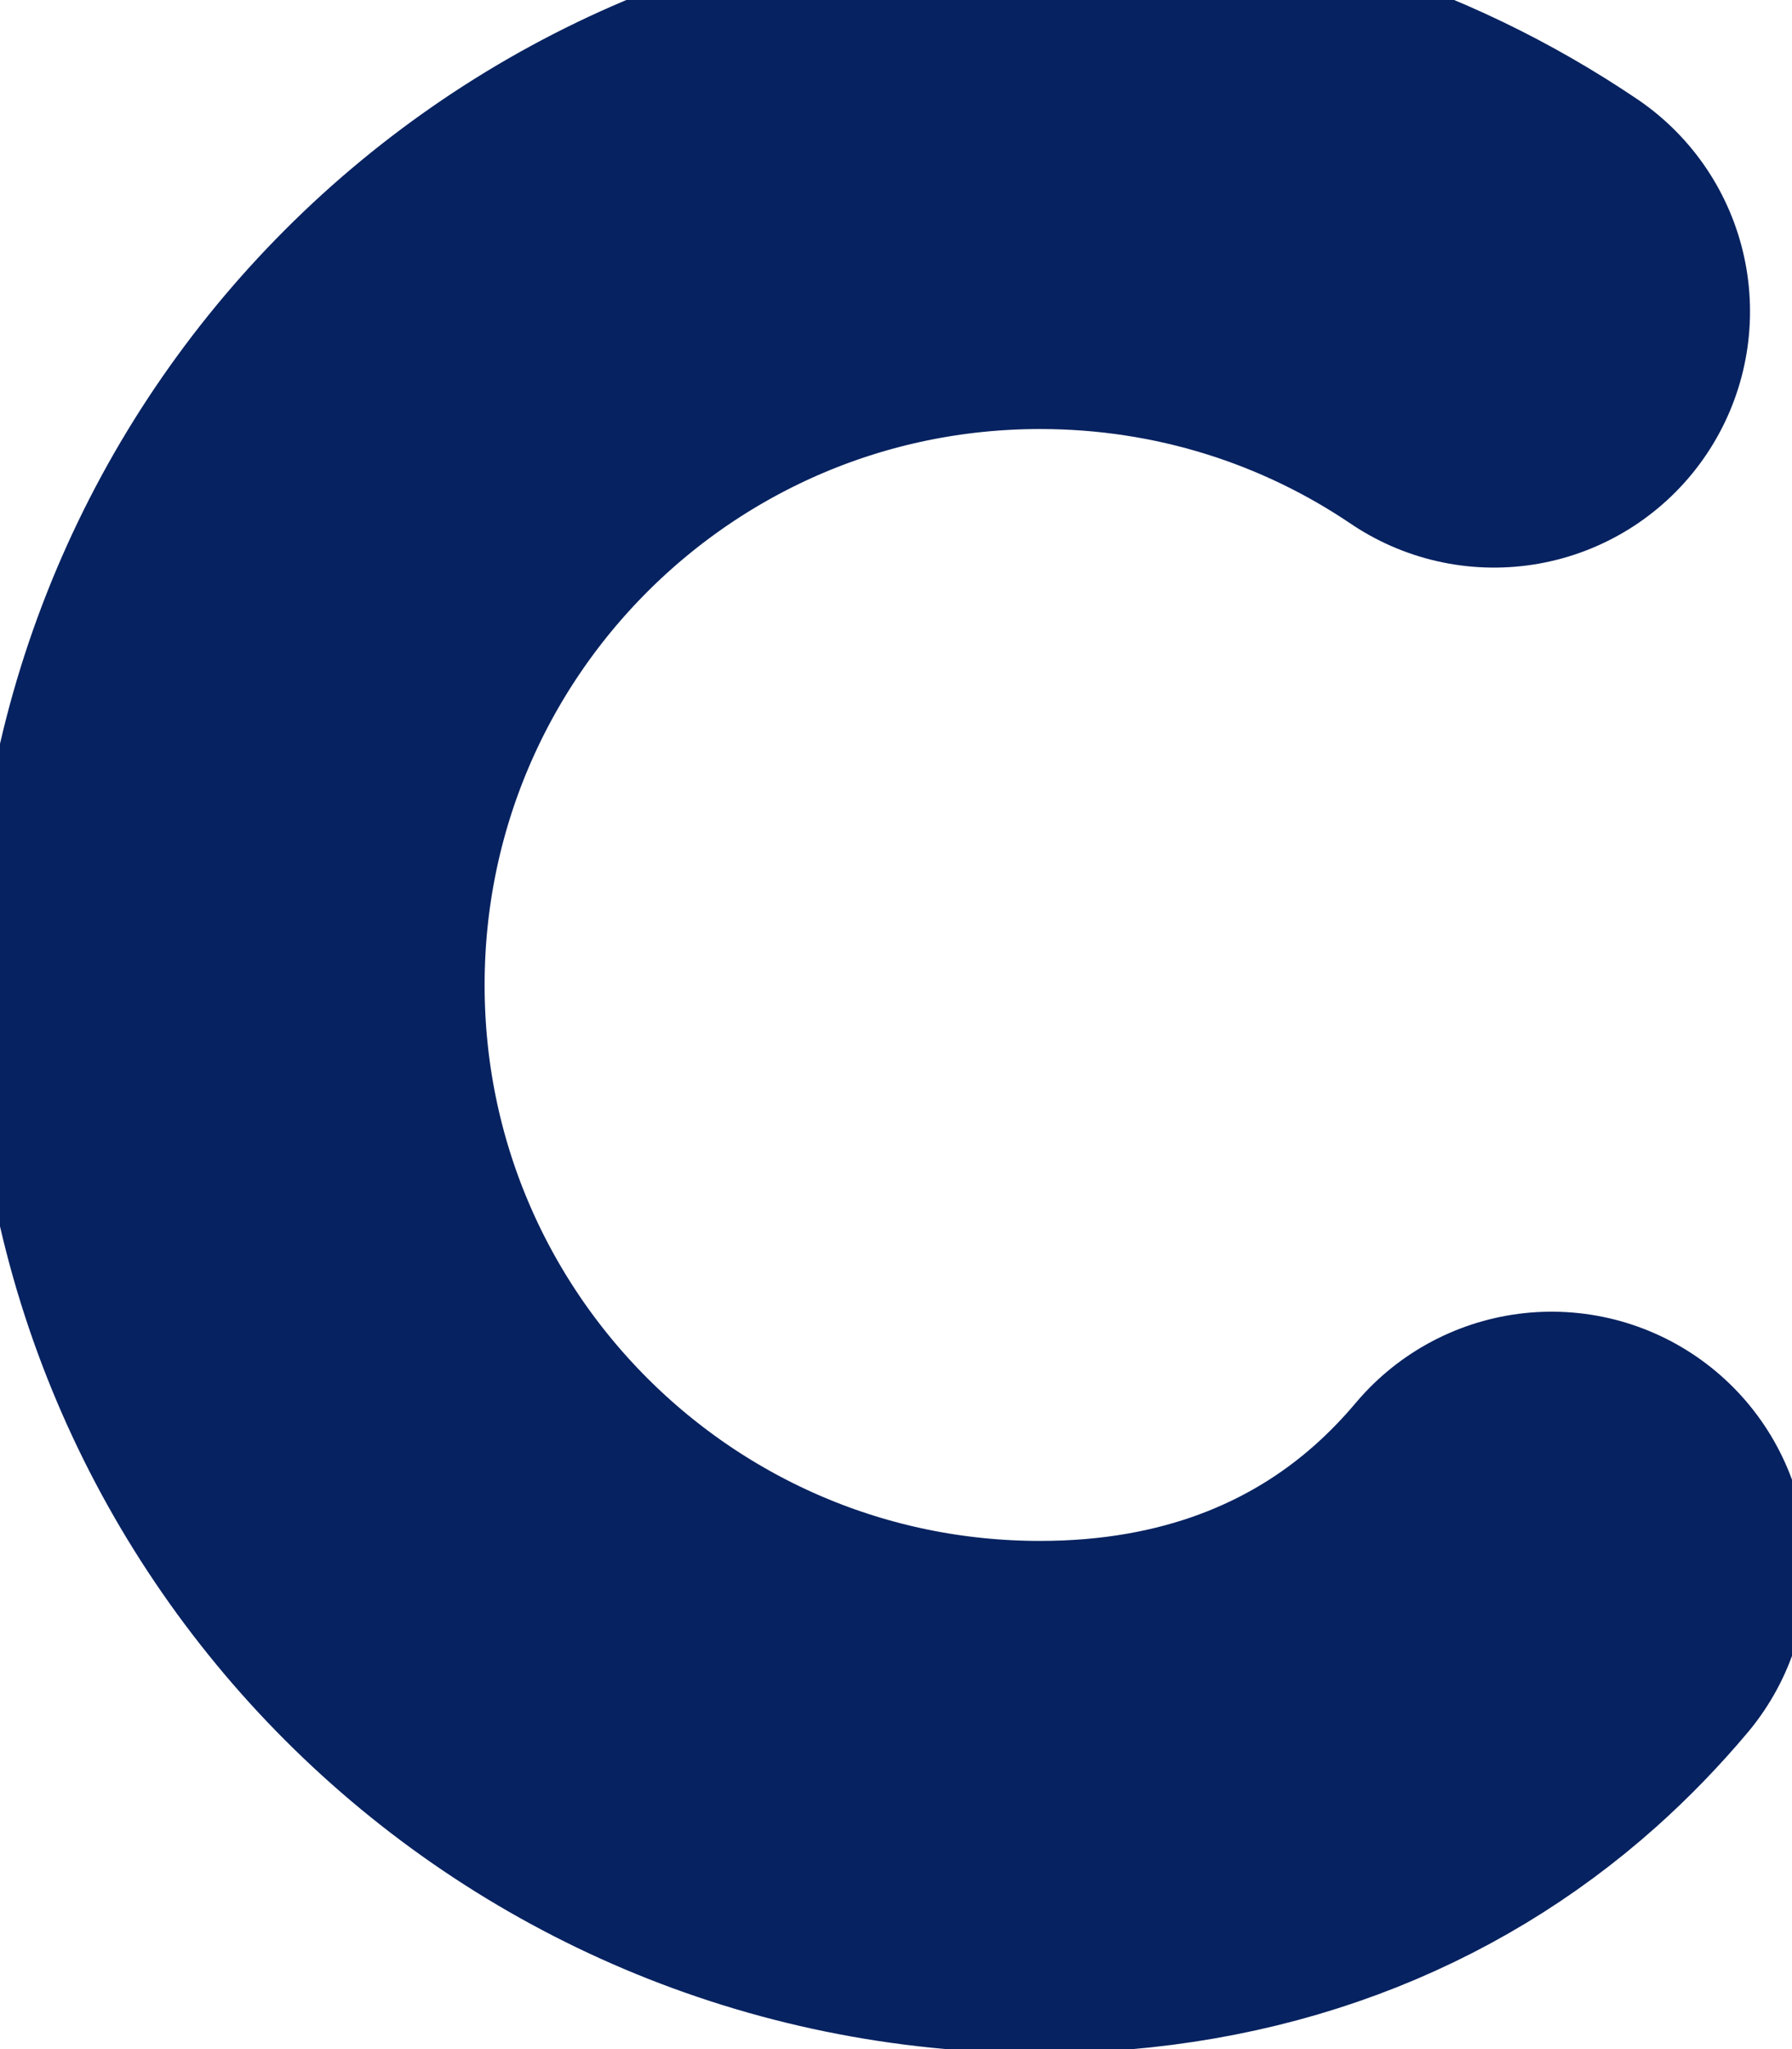
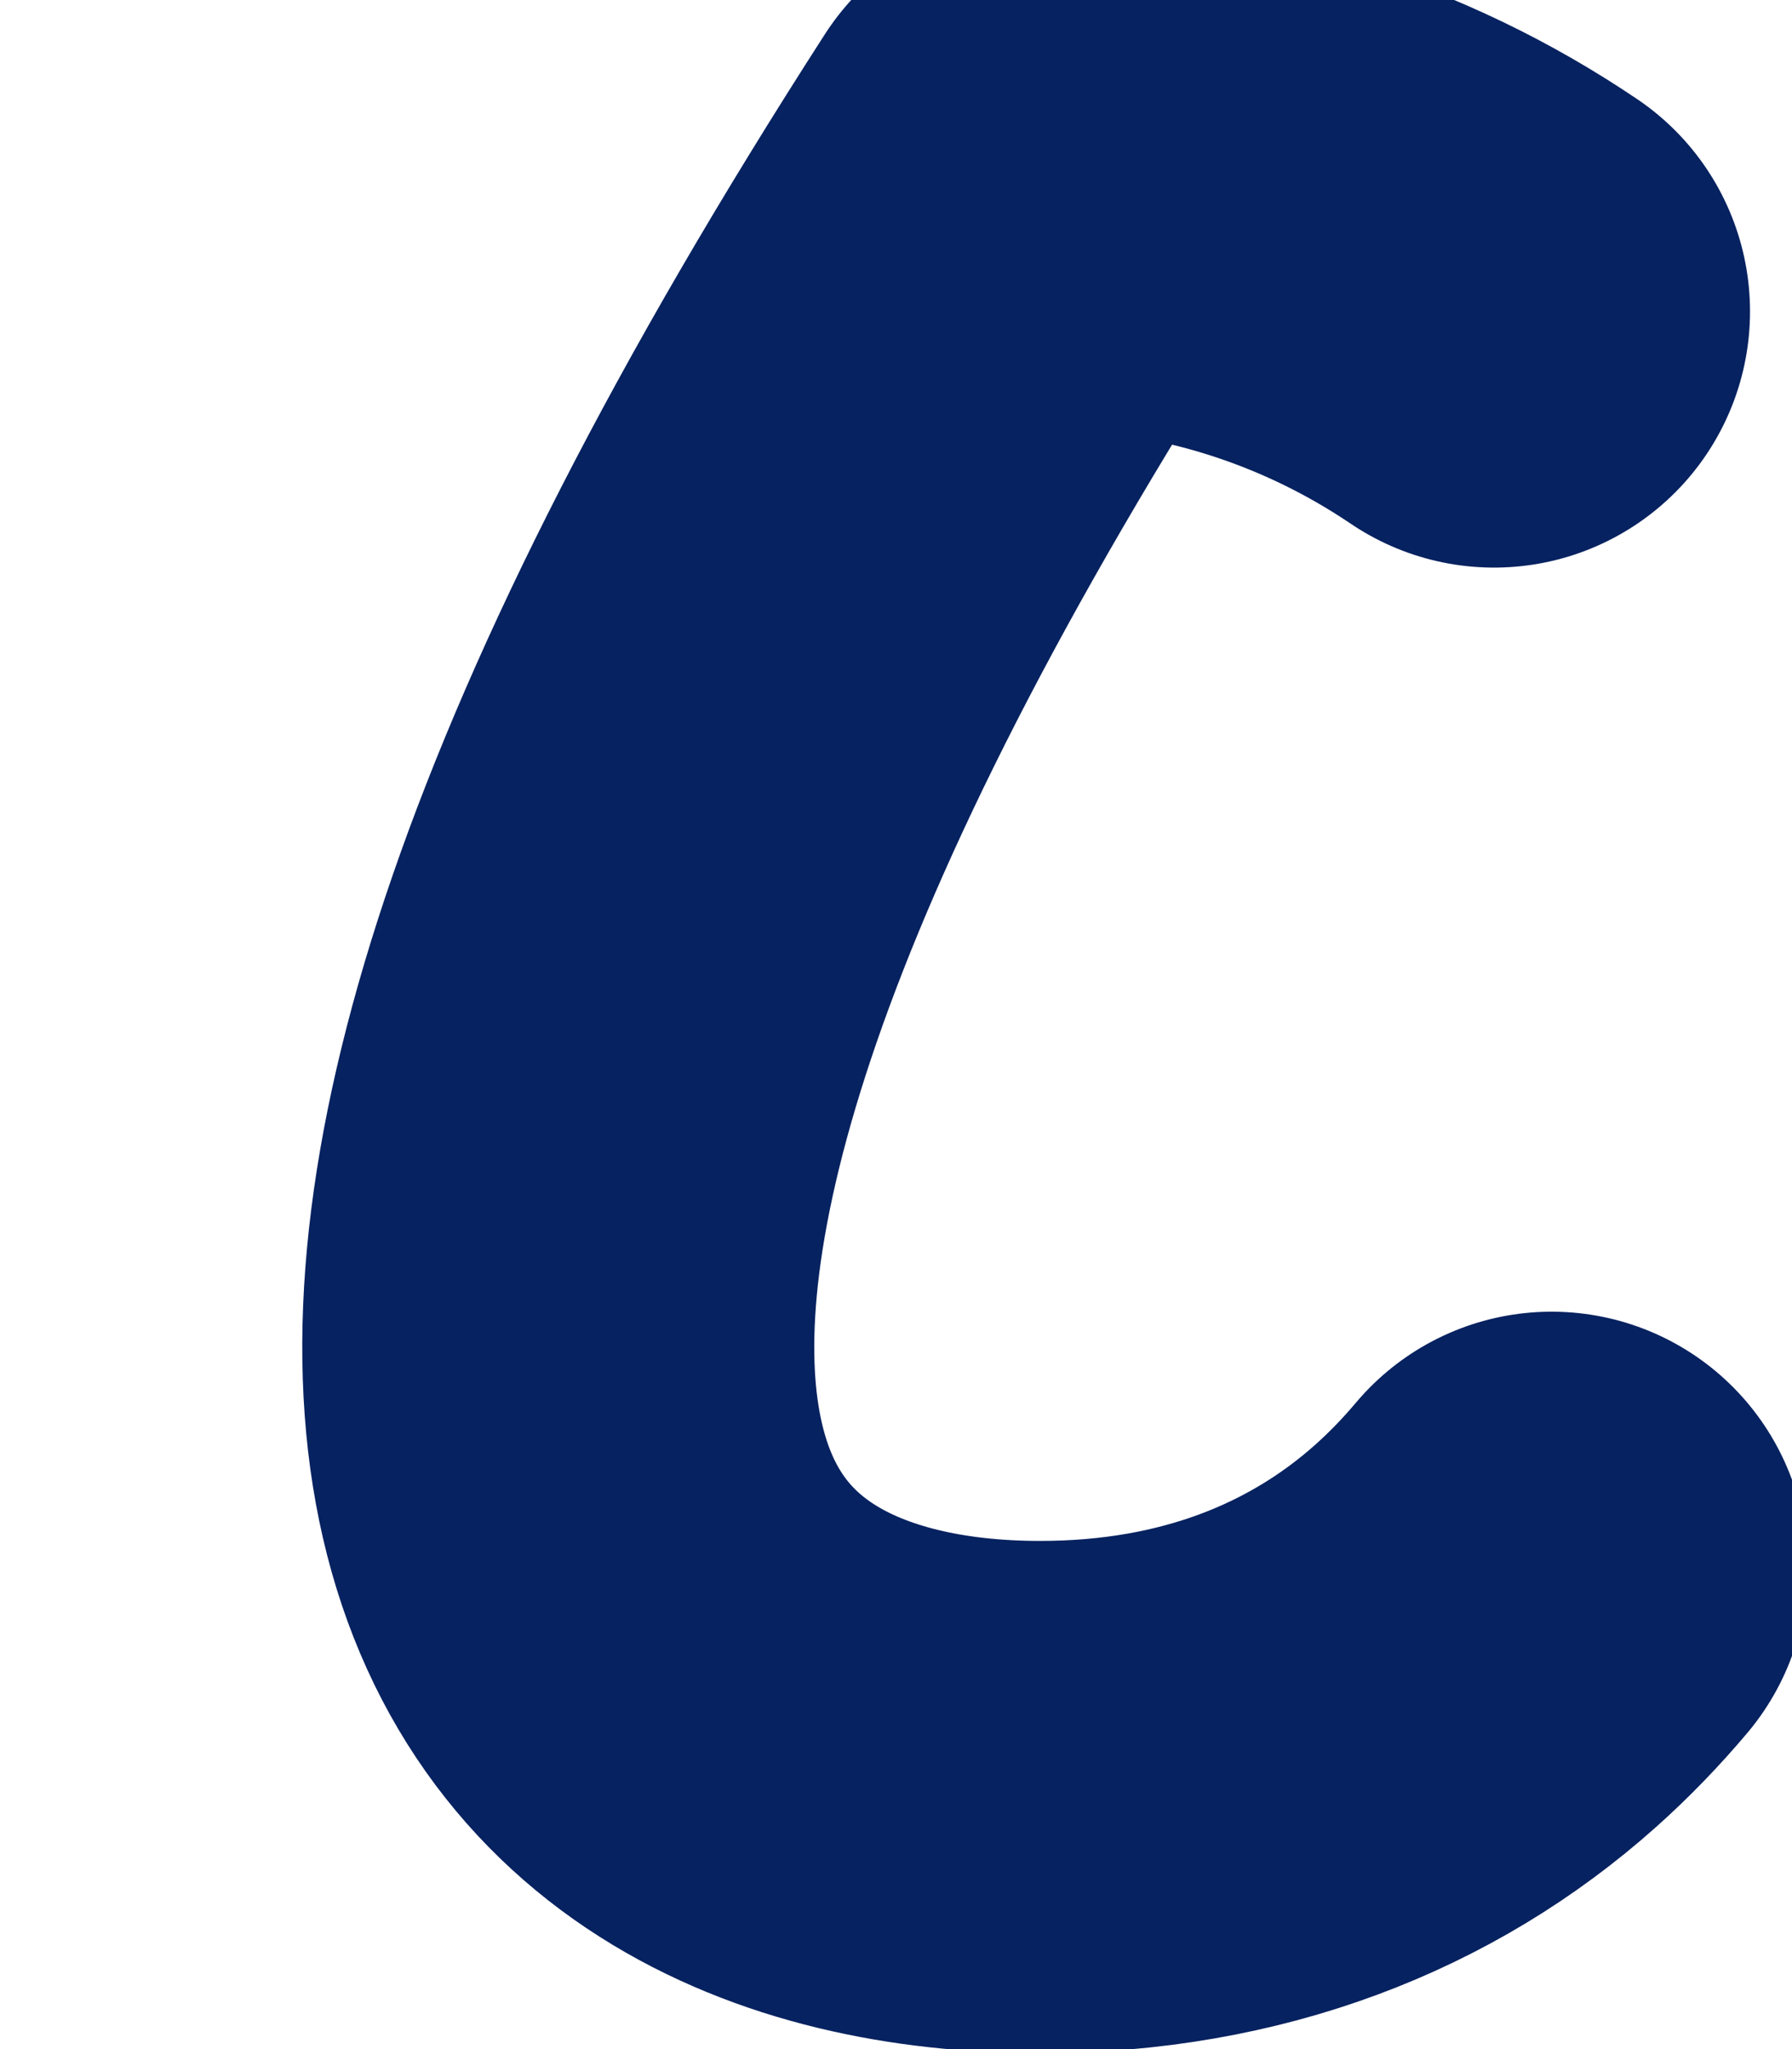
<svg xmlns="http://www.w3.org/2000/svg" width="7" height="8" viewBox="0 0 7 8" fill="none">
-   <path d="M5.836 1.216C5.33 0.874 4.72 0.675 4.063 0.675C2.312 0.675 0.893 2.094 0.893 3.846C0.893 5.597 2.312 7.016 4.063 7.016C4.774 7.016 5.36 6.782 5.803 6.387C5.895 6.305 5.981 6.216 6.061 6.121" stroke="#072260" stroke-width="2" stroke-miterlimit="10" stroke-linecap="round" stroke-linejoin="round" />
+   <path d="M5.836 1.216C5.33 0.874 4.72 0.675 4.063 0.675C0.893 5.597 2.312 7.016 4.063 7.016C4.774 7.016 5.36 6.782 5.803 6.387C5.895 6.305 5.981 6.216 6.061 6.121" stroke="#072260" stroke-width="2" stroke-miterlimit="10" stroke-linecap="round" stroke-linejoin="round" />
</svg>